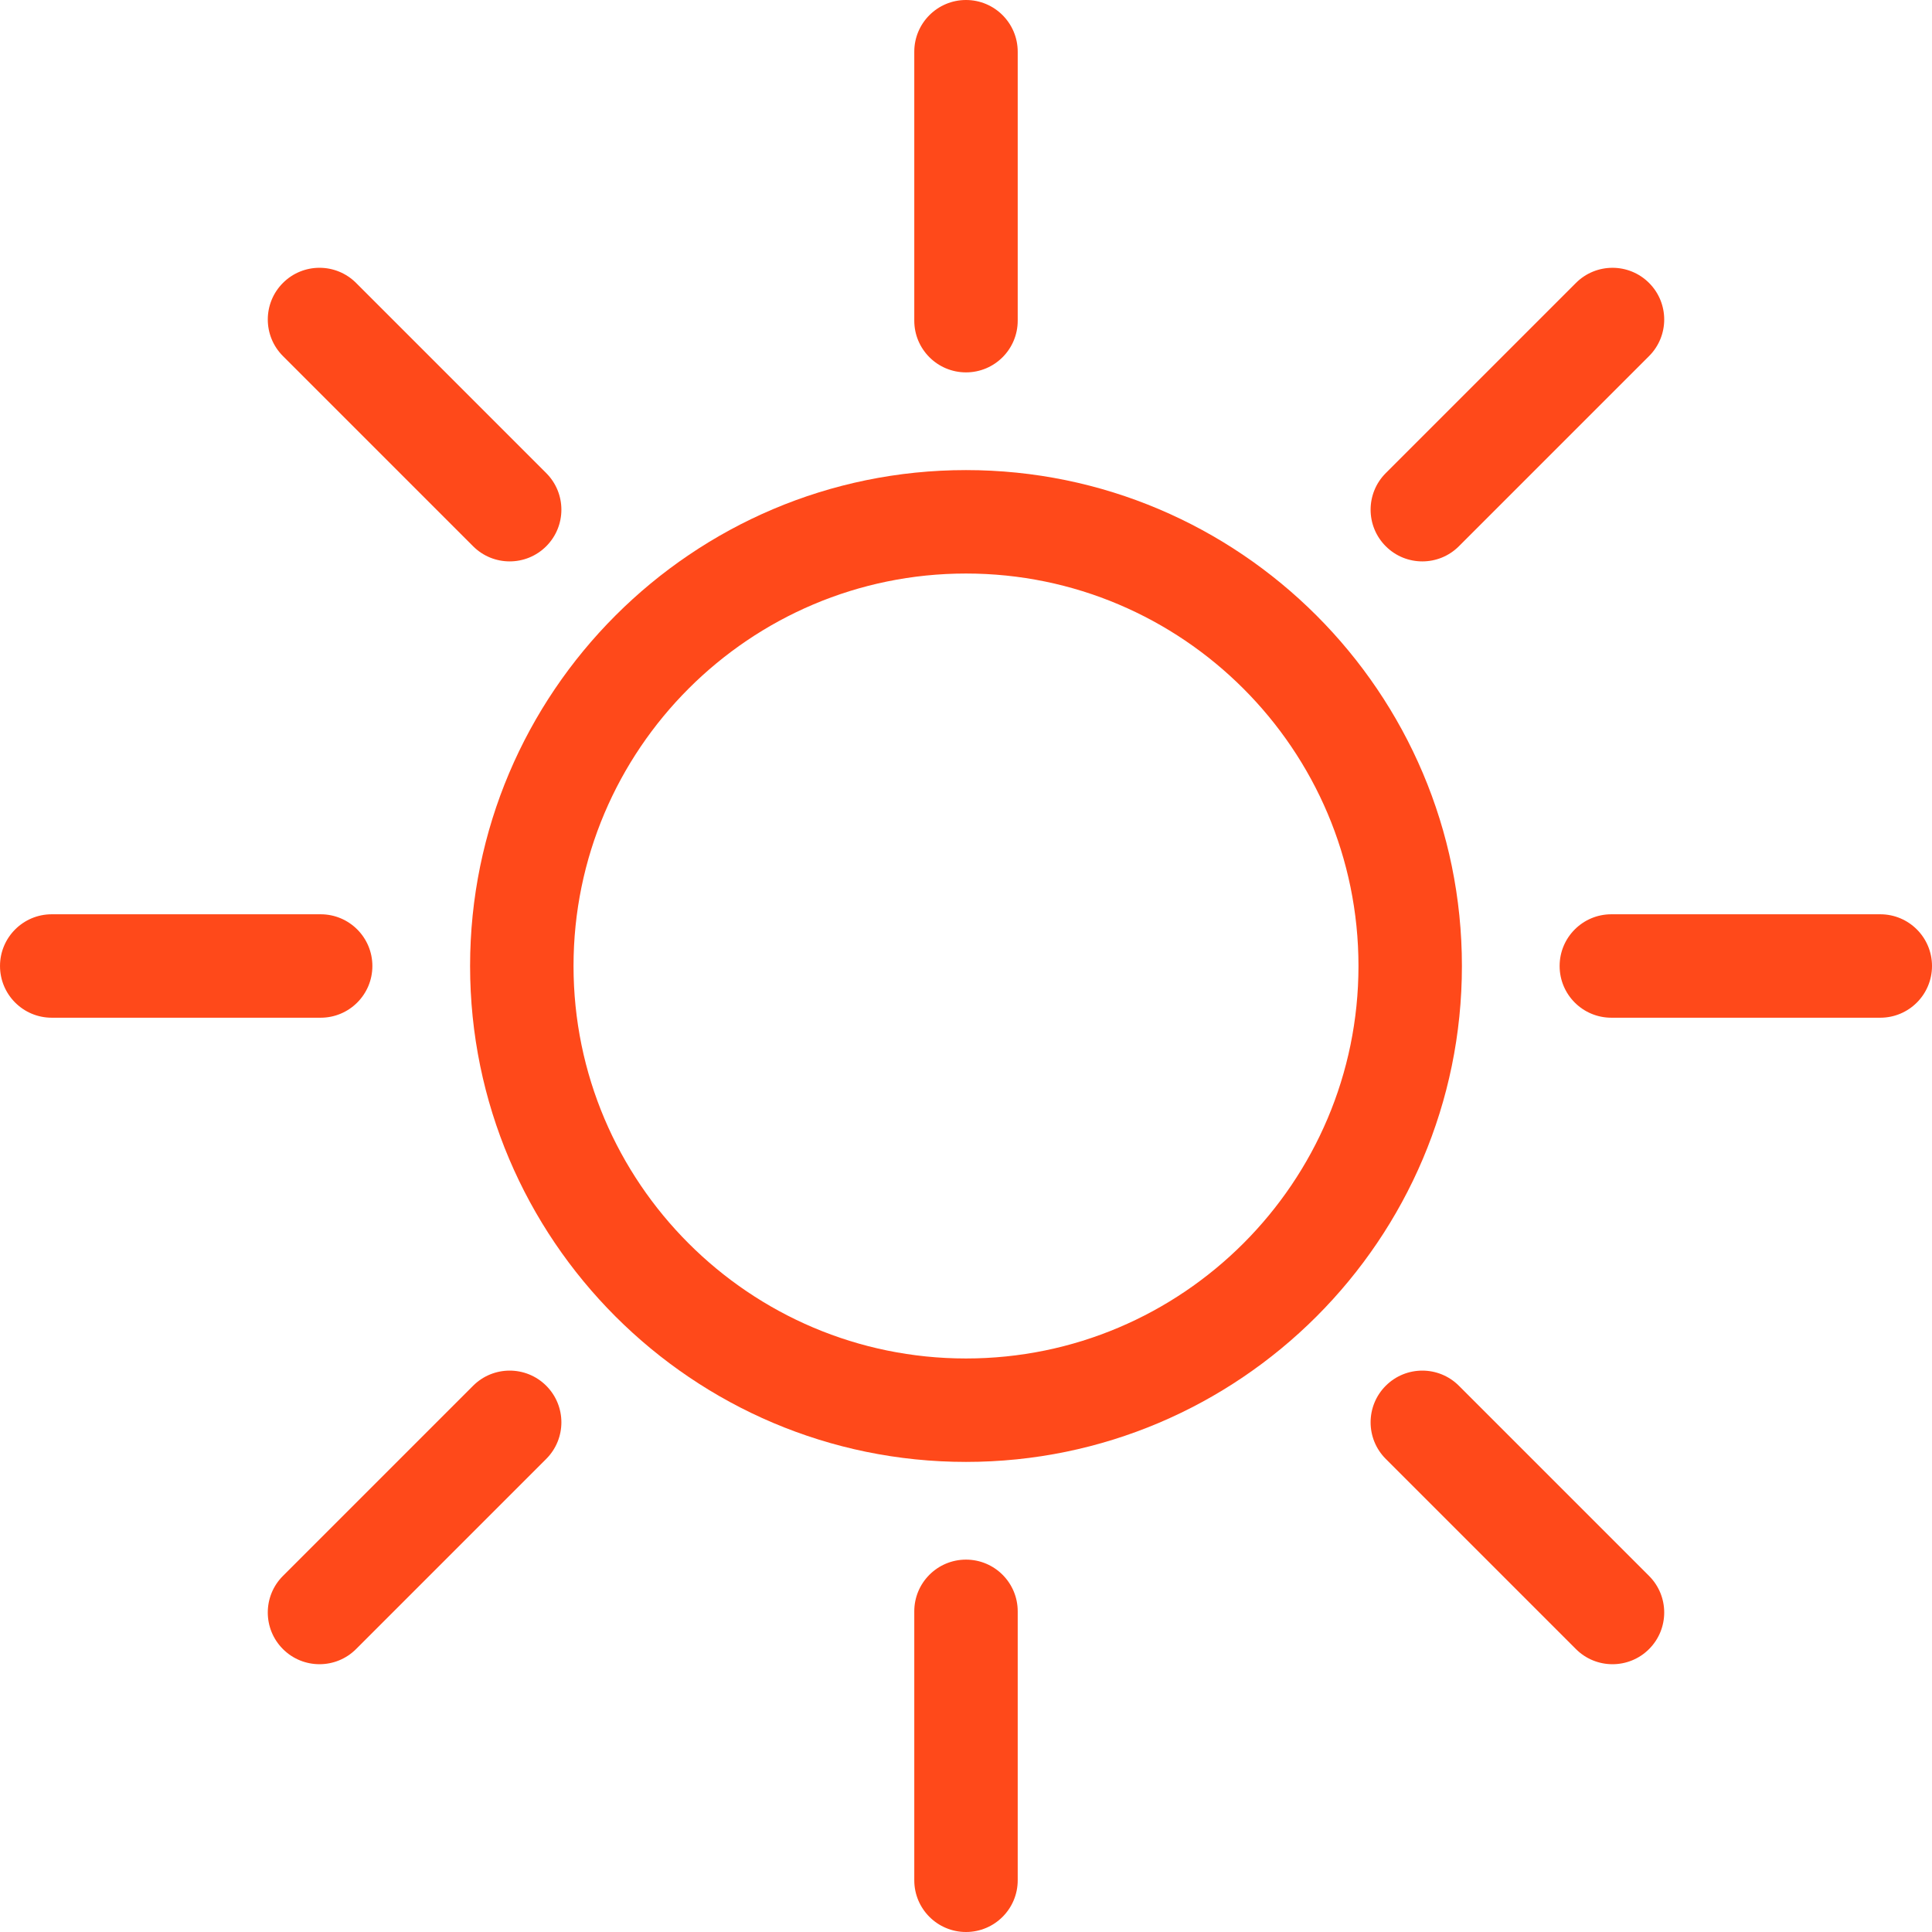
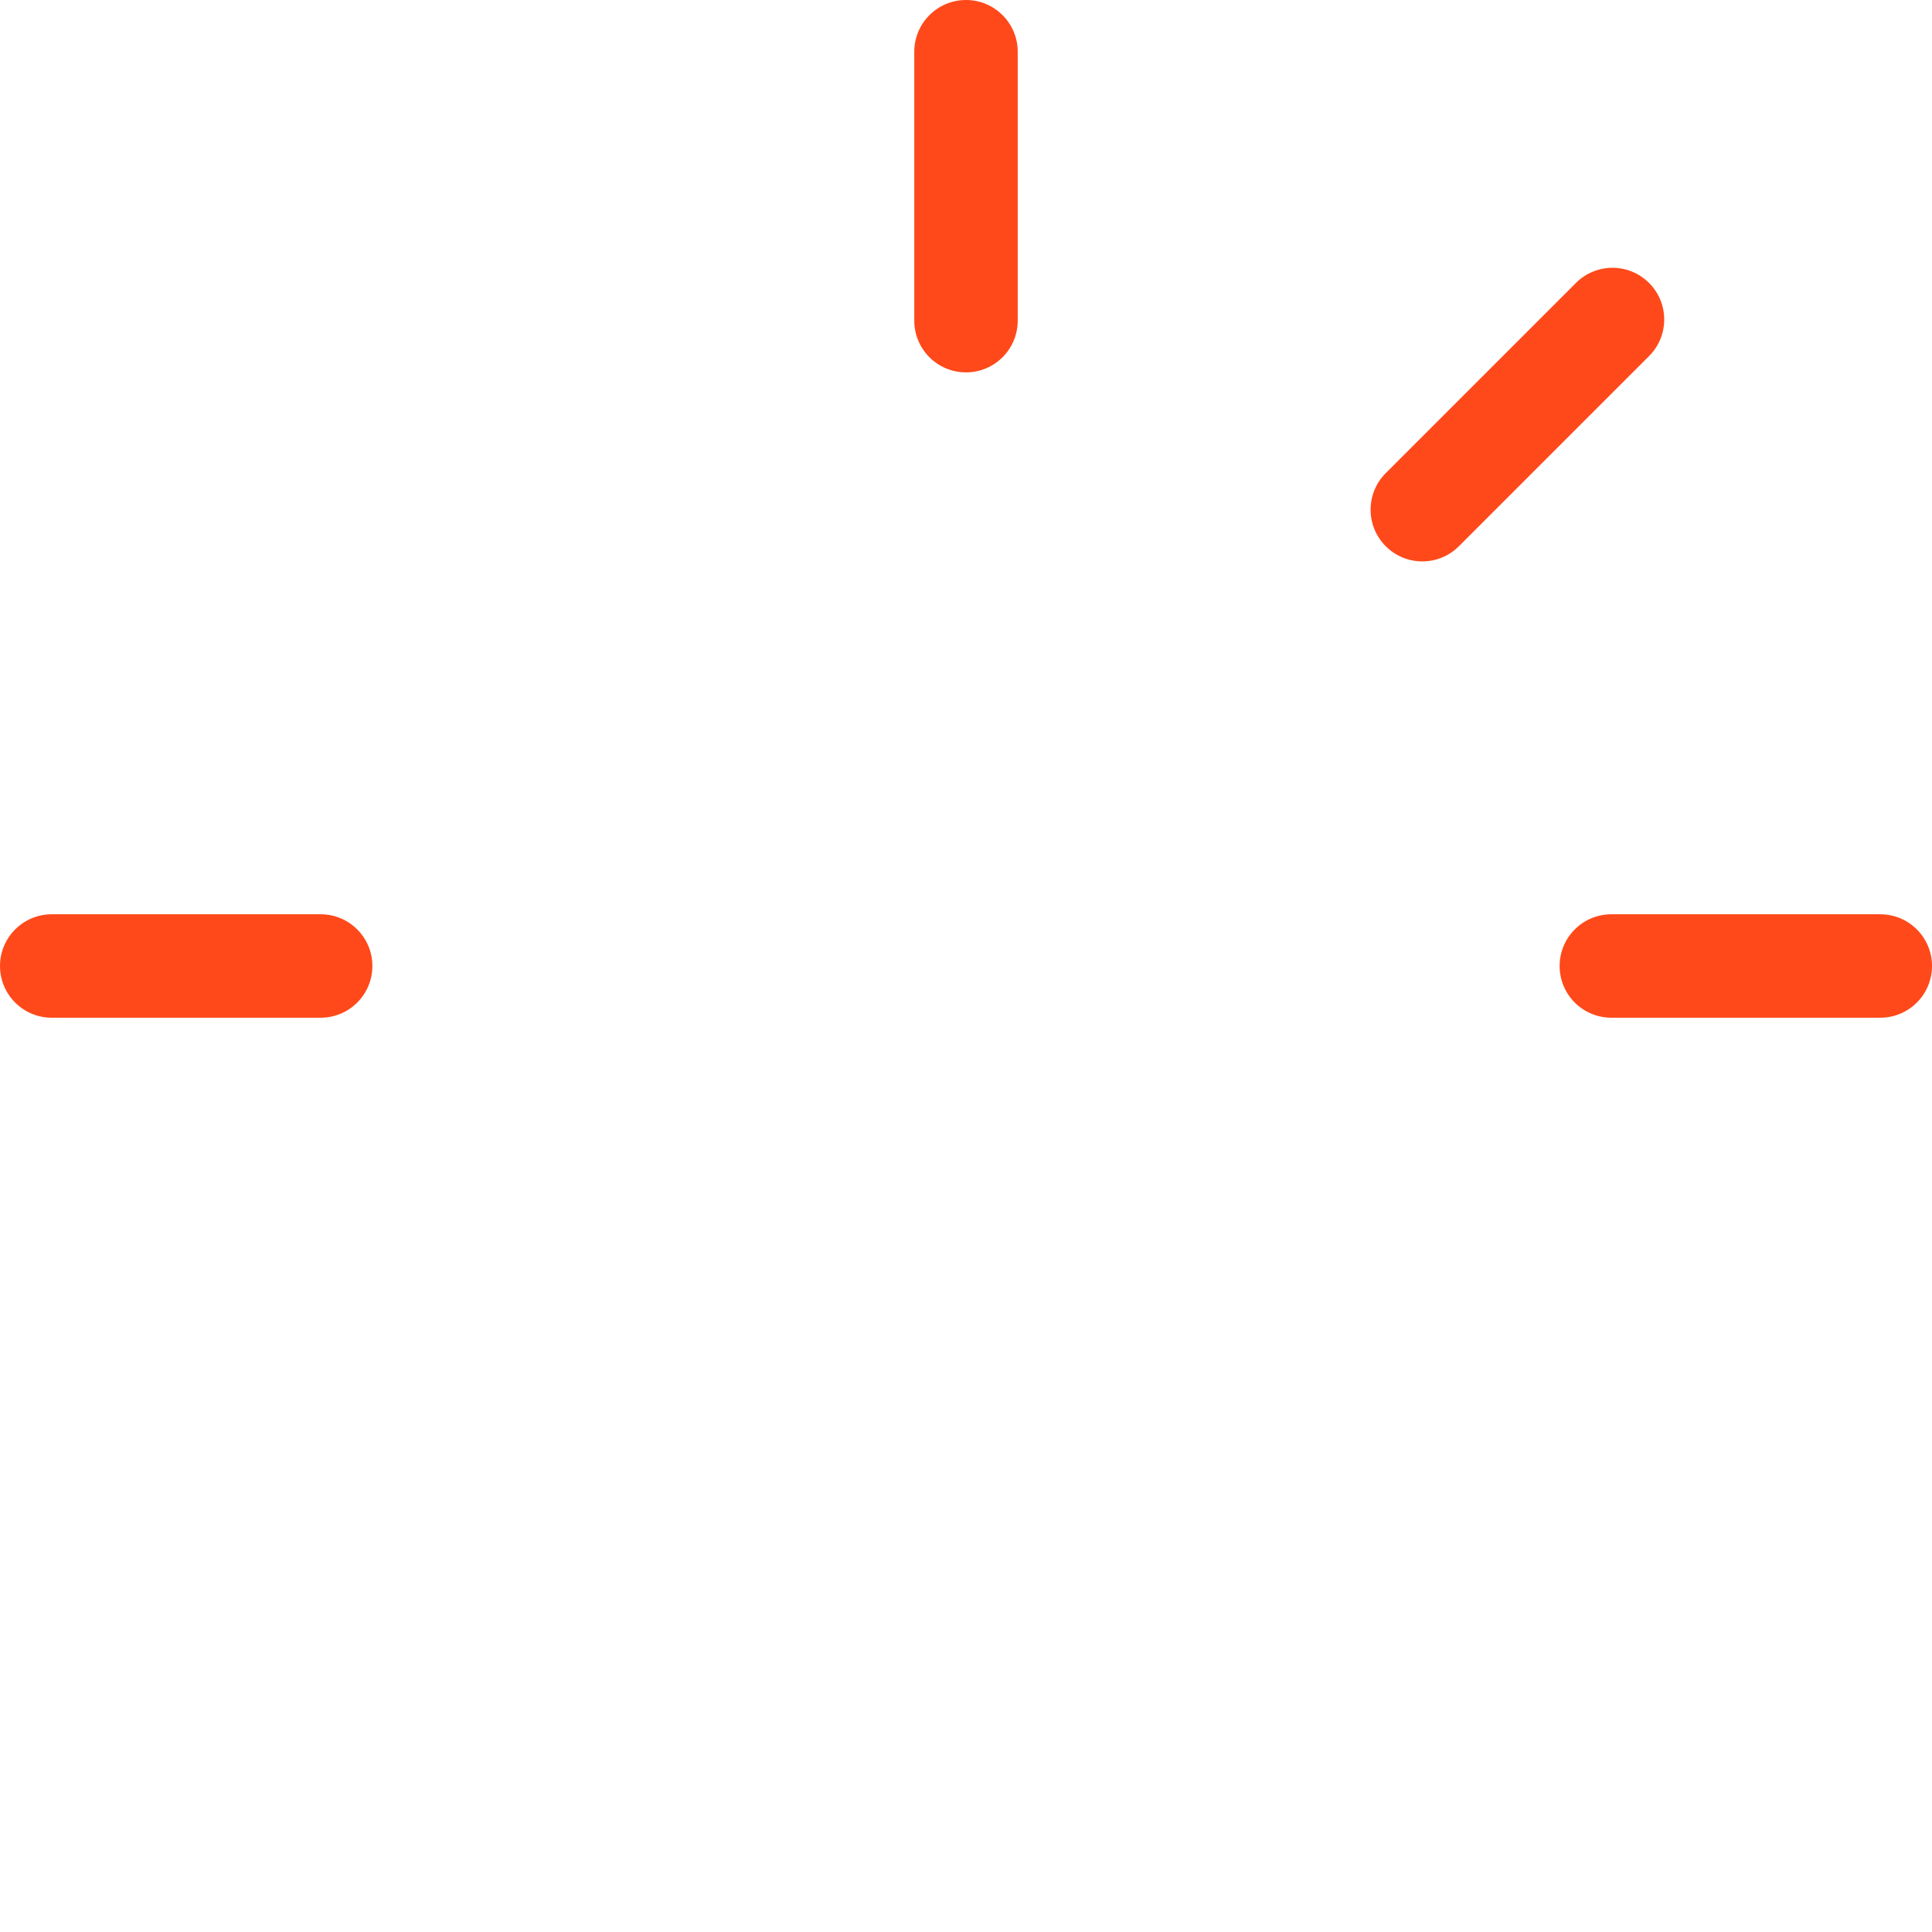
<svg xmlns="http://www.w3.org/2000/svg" width="512" height="512" x="0" y="0" viewBox="0 0 280.173 280.173" style="enable-background:new 0 0 512 512" xml:space="preserve" class="">
  <g>
    <g>
-       <path style="" d="M140.086,68.171c-39.654,0-71.915,32.261-71.915,71.915s32.261,71.916,71.915,71.916 c39.655,0,71.916-32.262,71.916-71.916S179.741,68.171,140.086,68.171z M140.086,197.002c-31.383,0-56.915-25.532-56.915-56.916 c0-31.383,25.532-56.915,56.915-56.915c31.384,0,56.916,25.532,56.916,56.915C197.002,171.47,171.47,197.002,140.086,197.002z" fill="#ff491a" data-original="#000002" />
      <path style="" d="M140.086,54.001c4.142,0,7.5-3.357,7.5-7.5V7.5c0-4.142-3.358-7.5-7.5-7.5 c-4.142,0-7.5,3.358-7.5,7.5v39.001C132.586,50.644,135.944,54.001,140.086,54.001z" fill="#ff491a" data-original="#000002" />
-       <path style="" d="M140.086,226.172c-4.142,0-7.5,3.357-7.5,7.5v39.001c0,4.143,3.358,7.5,7.5,7.5 c4.142,0,7.5-3.357,7.5-7.5v-39.001C147.586,229.529,144.228,226.172,140.086,226.172z" fill="#ff491a" data-original="#000002" />
-       <path style="" d="M68.608,79.216c1.464,1.464,3.384,2.196,5.303,2.196c1.919,0,3.839-0.732,5.303-2.196 c2.929-2.93,2.929-7.677,0-10.607L51.637,41.03c-2.928-2.927-7.677-2.929-10.606,0c-2.929,2.93-2.929,7.678,0,10.607L68.608,79.216 z" fill="#ff491a" data-original="#000002" />
-       <path style="" d="M211.564,200.958c-2.929-2.928-7.678-2.928-10.606,0c-2.929,2.93-2.929,7.678,0,10.608 l27.578,27.578c1.464,1.464,3.384,2.196,5.303,2.196c1.919,0,3.839-0.732,5.303-2.196c2.929-2.93,2.929-7.678,0-10.607 L211.564,200.958z" fill="#ff491a" data-original="#000002" />
      <path style="" d="M54.001,140.086c0-4.143-3.358-7.5-7.5-7.5h-39c-4.142,0-7.5,3.357-7.5,7.5 c0,4.143,3.358,7.5,7.5,7.5h39C50.643,147.586,54.001,144.229,54.001,140.086z" fill="#ff491a" data-original="#000002" />
      <path style="" d="M272.673,132.586h-39.001c-4.142,0-7.5,3.357-7.5,7.5c0,4.143,3.358,7.5,7.5,7.5h39.001 c4.142,0,7.5-3.357,7.5-7.5C280.173,135.943,276.815,132.586,272.673,132.586z" fill="#ff491a" data-original="#000002" />
      <path style="" d="M206.261,81.412c1.919,0,3.839-0.732,5.303-2.196l27.578-27.578c2.929-2.93,2.929-7.678,0-10.607 c-2.929-2.928-7.678-2.928-10.606,0l-27.578,27.578c-2.929,2.931-2.929,7.678,0,10.607 C202.422,80.68,204.342,81.412,206.261,81.412z" fill="#ff491a" data-original="#000002" />
-       <path style="" d="M68.608,200.958l-27.578,27.578c-2.929,2.93-2.929,7.678,0,10.607 c1.464,1.464,3.384,2.196,5.303,2.196c1.919,0,3.839-0.732,5.303-2.196l27.578-27.578c2.929-2.93,2.929-7.678,0-10.608 C76.286,198.03,71.537,198.03,68.608,200.958z" fill="#ff491a" data-original="#000002" />
    </g>
    <g> </g>
    <g> </g>
    <g> </g>
    <g> </g>
    <g> </g>
    <g> </g>
    <g> </g>
    <g> </g>
    <g> </g>
    <g> </g>
    <g> </g>
    <g> </g>
    <g> </g>
    <g> </g>
    <g> </g>
  </g>
</svg>